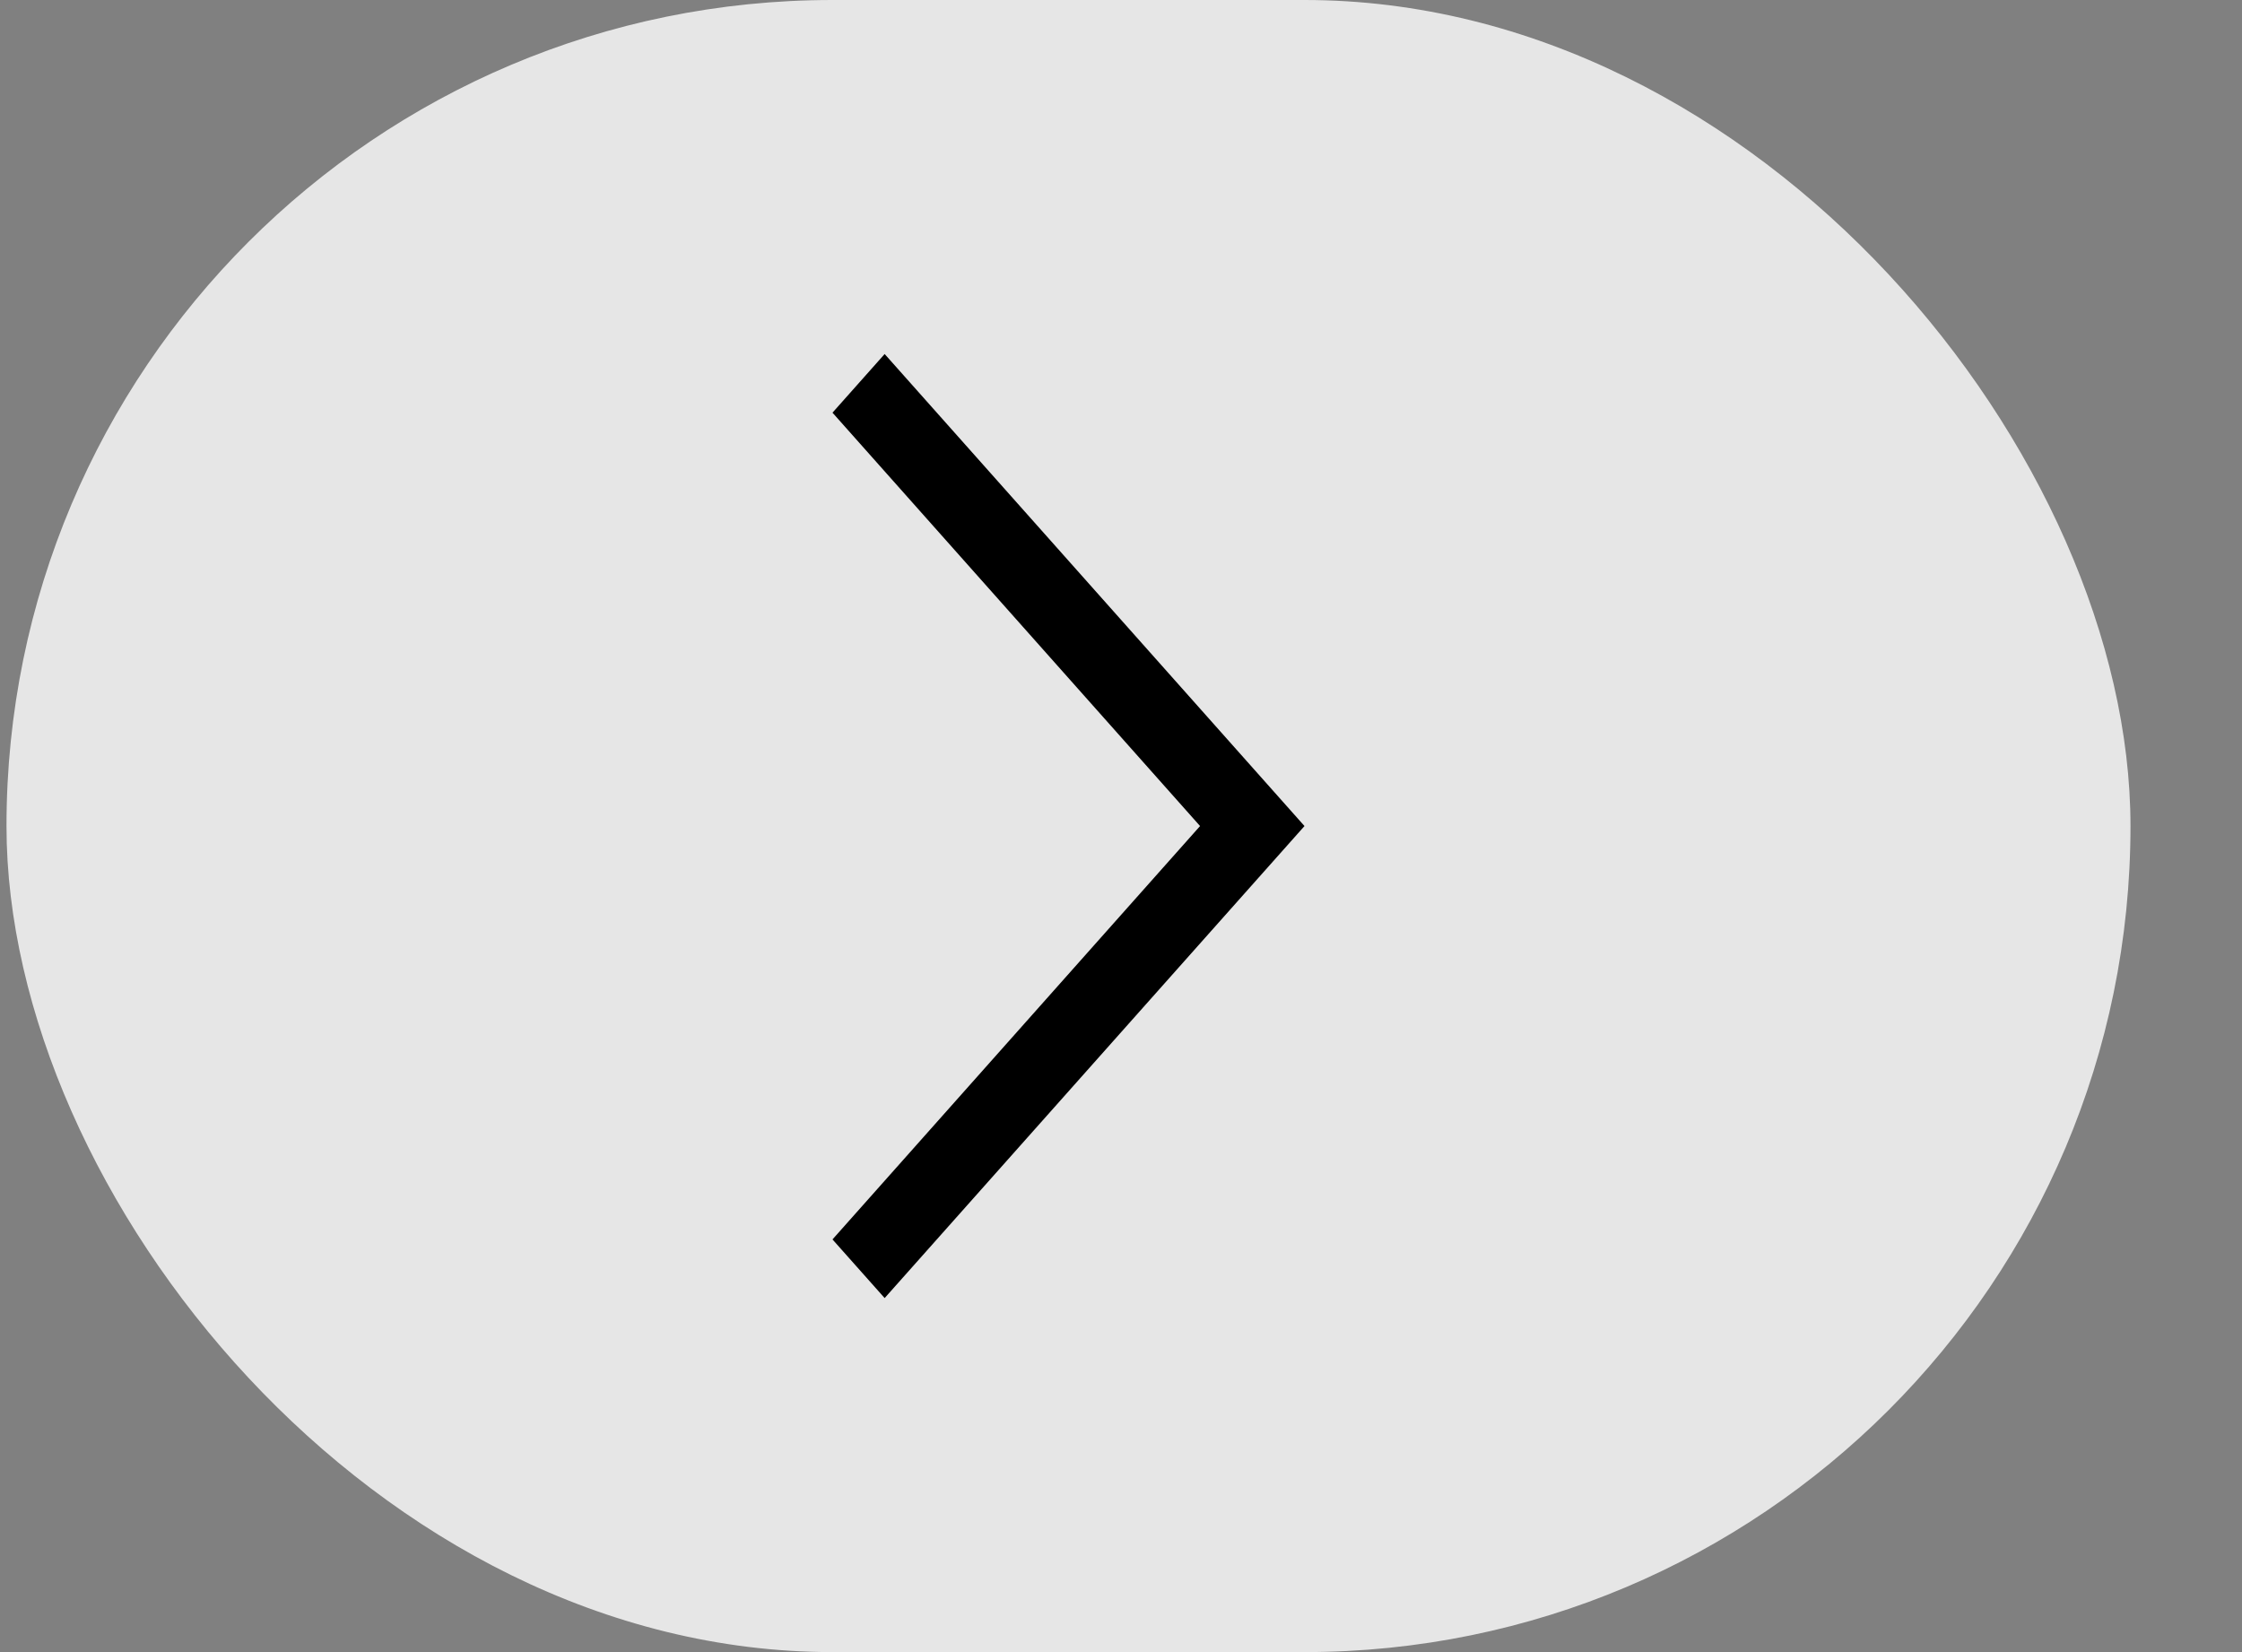
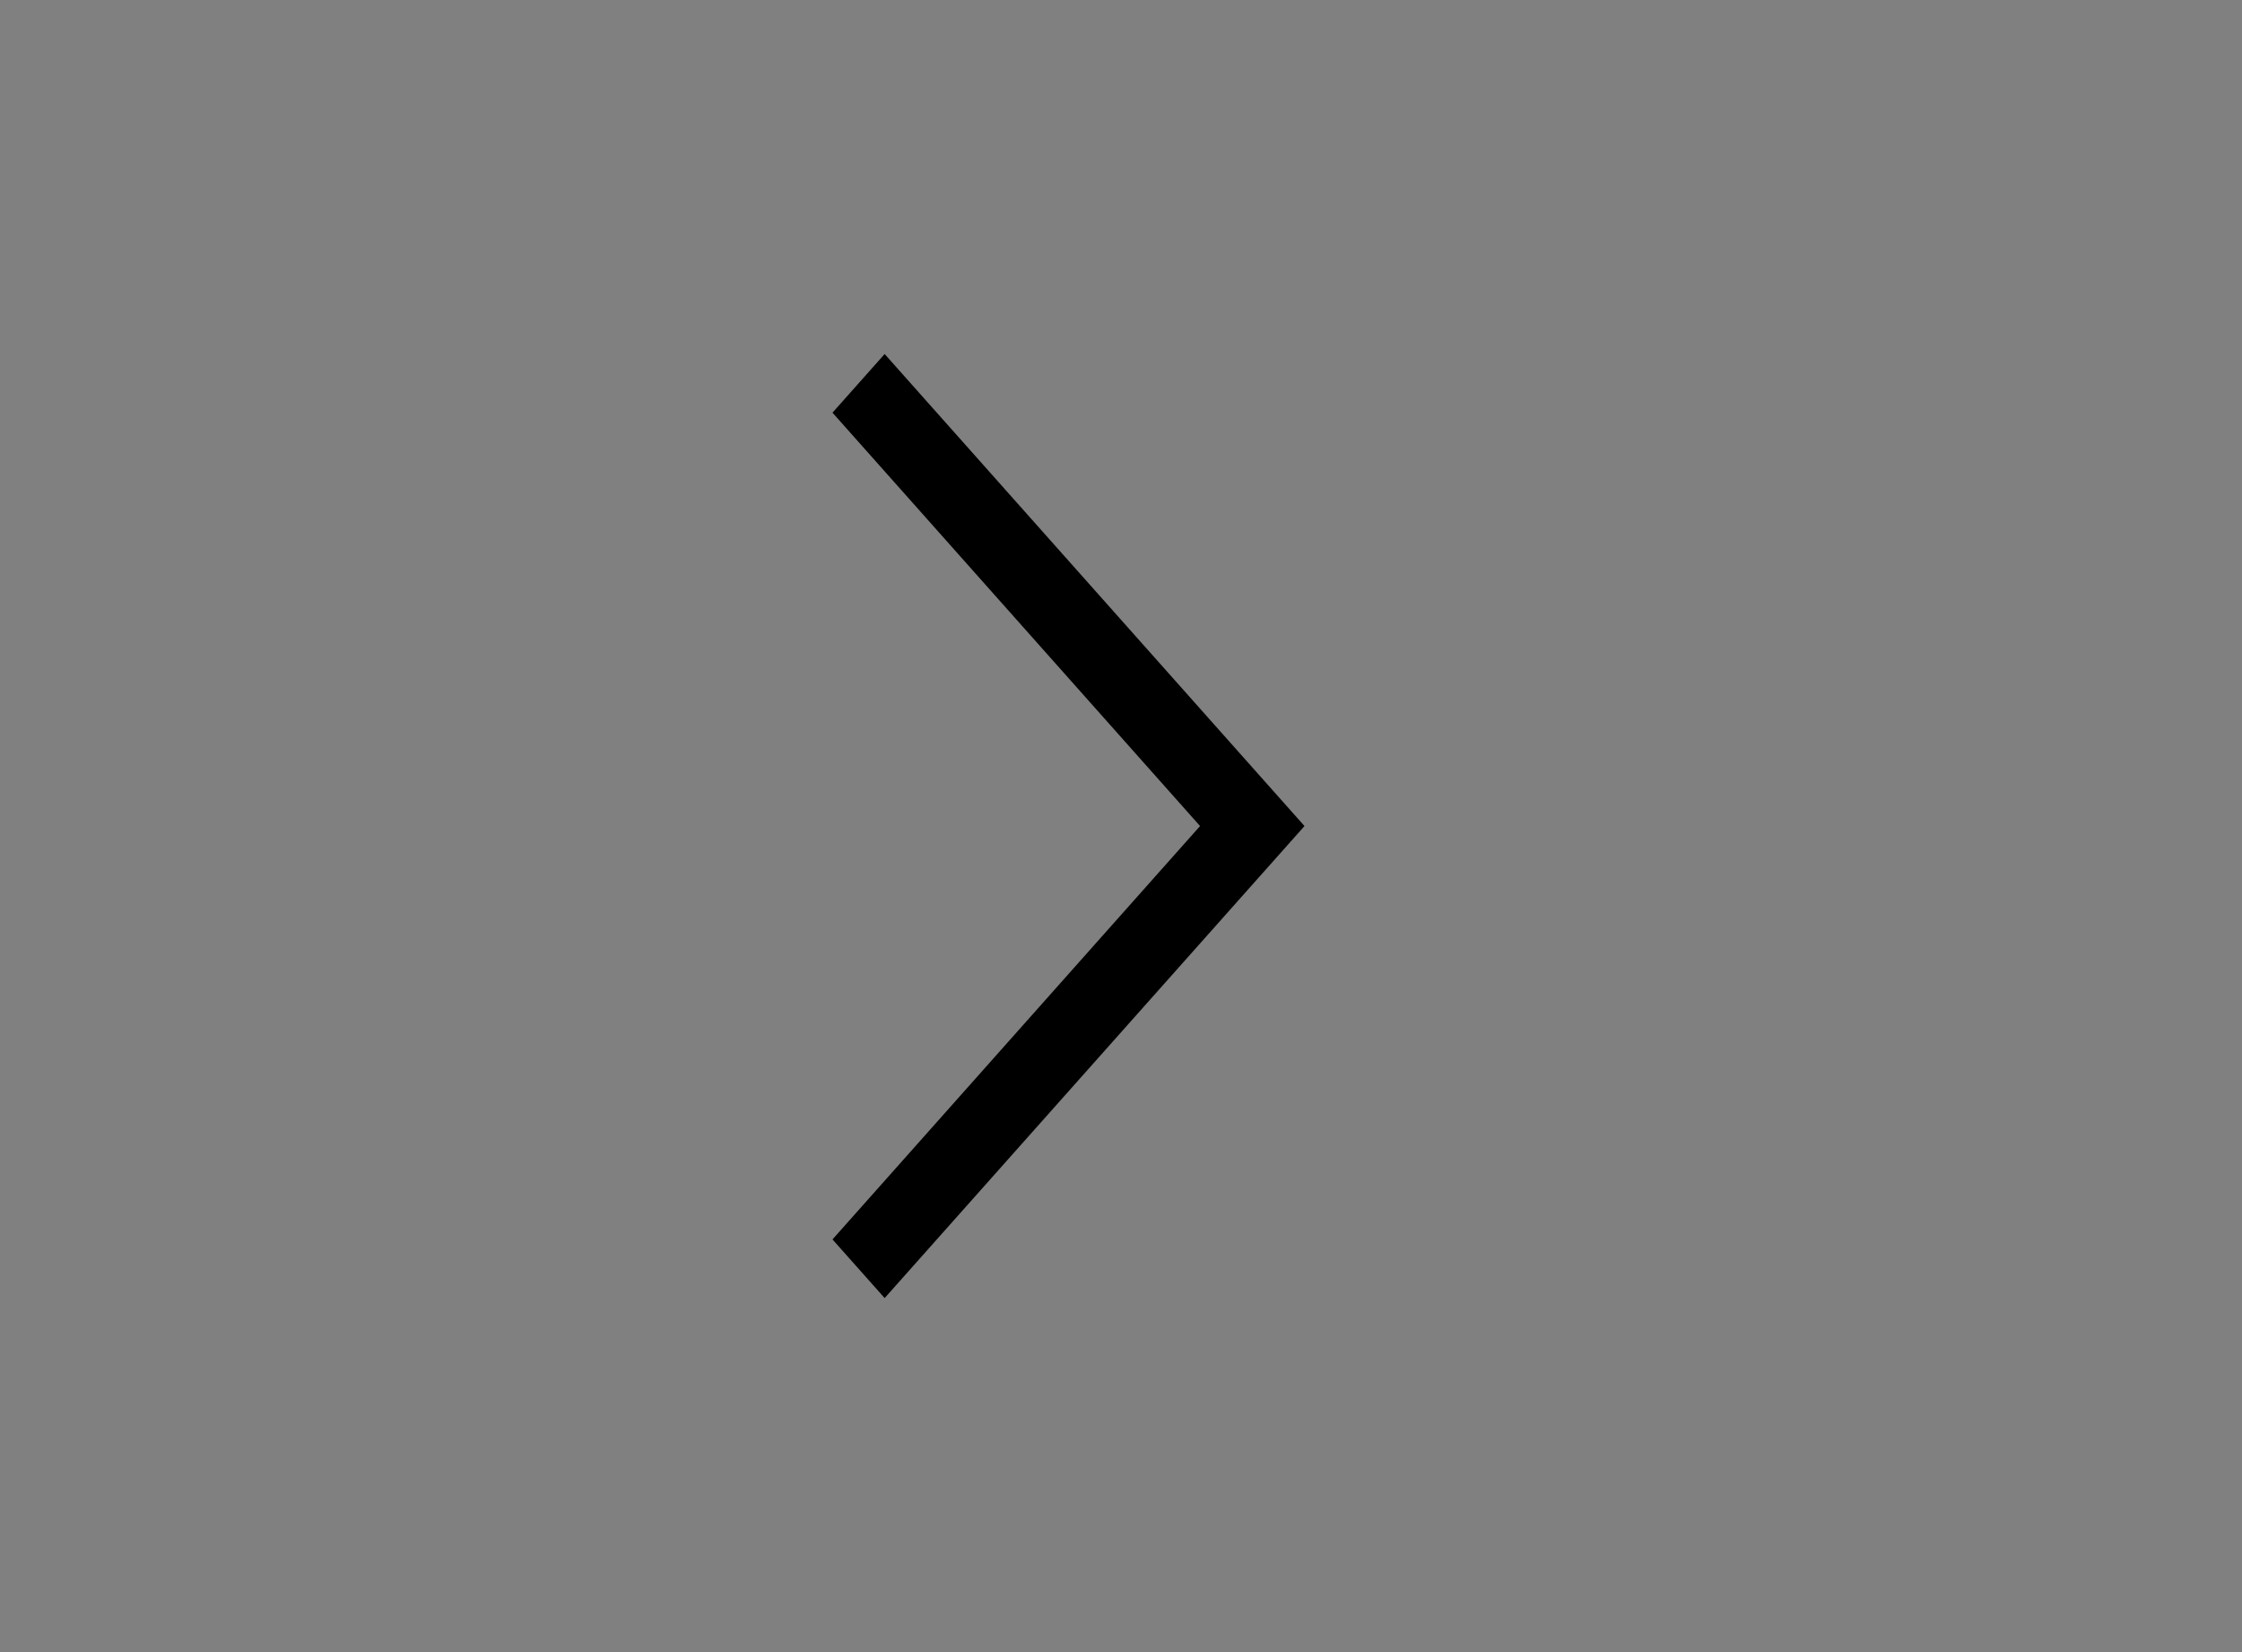
<svg xmlns="http://www.w3.org/2000/svg" width="19" height="14" viewBox="0 0 19 14" fill="none">
  <rect x="0" y="0" width="19" height="14" fill="#808080" stroke="none" />
-   <rect x="0.055" width="18" height="14" rx="7" fill="white" fill-opacity="0.8" />
  <path fill-rule="evenodd" clip-rule="evenodd" d="M7.497 11L7.055 10.503L10.17 7L7.055 3.497L7.497 3L11.055 7L7.497 11Z" fill="black" />
</svg>